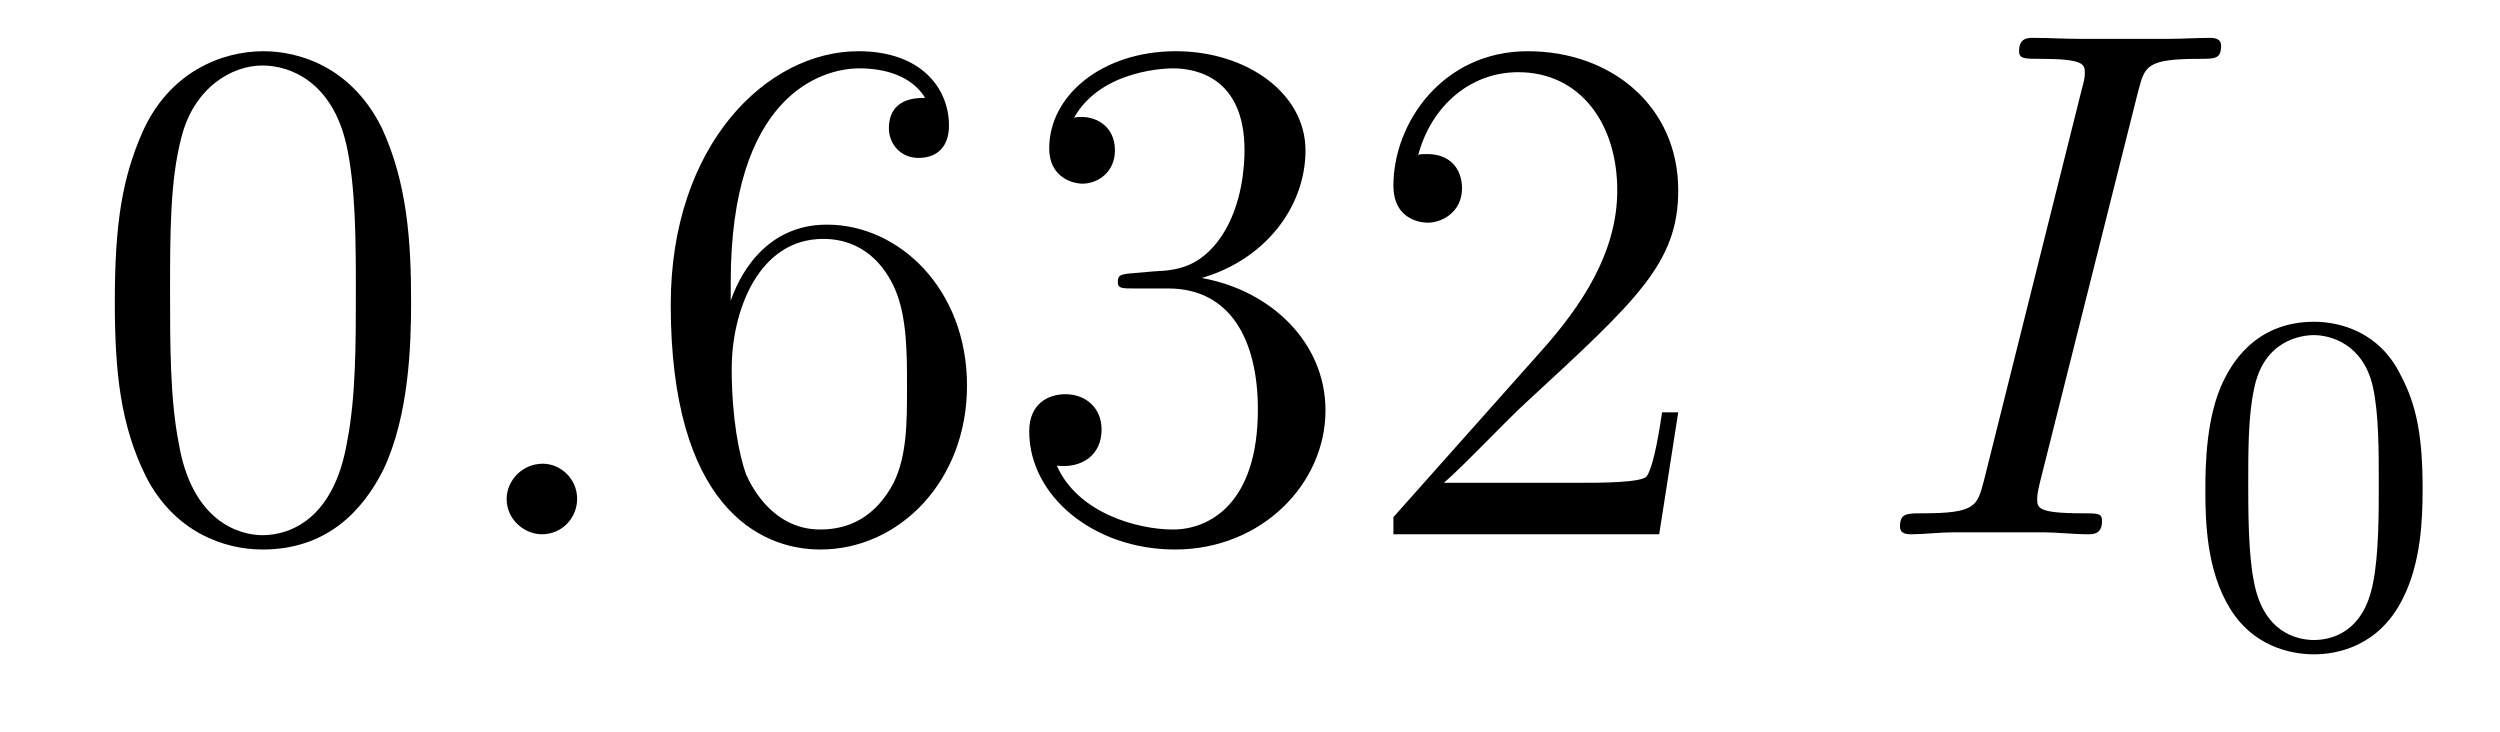
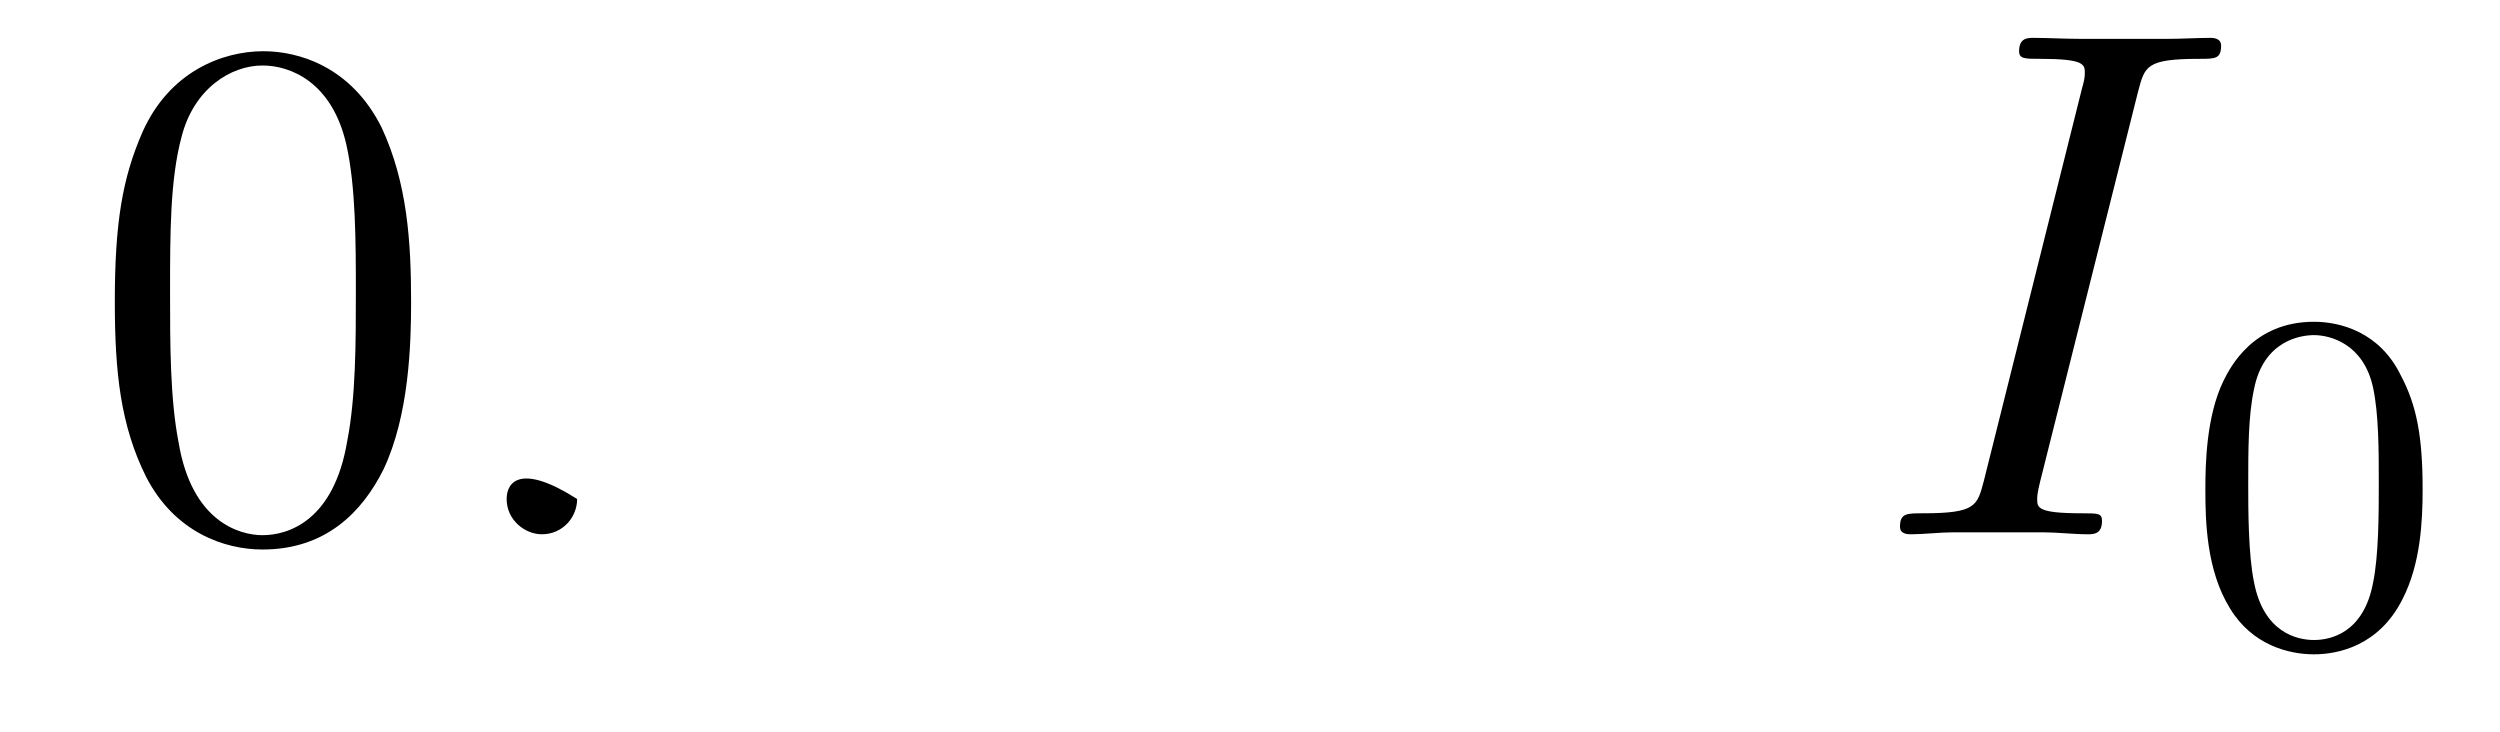
<svg xmlns="http://www.w3.org/2000/svg" height="12pt" version="1.1" viewBox="0 -12 41 12" width="41pt">
  <g id="page1">
    <g transform="matrix(1 0 0 1 -127 651)">
      <path d="M133.742 -658.051C133.742 -659.035 133.68 -660.004 133.258 -660.91C132.758 -661.91 131.898 -662.16 131.32 -662.16C130.633 -662.16 129.773 -661.816 129.336 -660.832C129.008 -660.082 128.883 -659.348 128.883 -658.051C128.883 -656.895 128.977 -656.019 129.398 -655.176C129.867 -654.27 130.68 -653.988 131.305 -653.988C132.352 -653.988 132.945 -654.613 133.289 -655.301C133.711 -656.191 133.742 -657.363 133.742 -658.051ZM131.305 -654.223C130.93 -654.223 130.148 -654.441 129.93 -655.738C129.789 -656.457 129.789 -657.363 129.789 -658.191C129.789 -659.176 129.789 -660.051 129.977 -660.754C130.18 -661.551 130.789 -661.926 131.305 -661.926C131.758 -661.926 132.445 -661.66 132.68 -660.629C132.836 -659.941 132.836 -659.004 132.836 -658.191C132.836 -657.395 132.836 -656.488 132.695 -655.77C132.477 -654.457 131.727 -654.223 131.305 -654.223ZM134.277 -654.238" fill-rule="evenodd" />
-       <path d="M136.465 -654.816C136.465 -655.16 136.184 -655.395 135.902 -655.395C135.559 -655.395 135.309 -655.113 135.309 -654.816C135.309 -654.473 135.606 -654.238 135.887 -654.238C136.23 -654.238 136.465 -654.519 136.465 -654.816ZM137.516 -654.238" fill-rule="evenodd" />
-       <path d="M138.984 -658.379C138.984 -661.41 140.453 -661.879 141.094 -661.879C141.516 -661.879 141.953 -661.754 142.172 -661.395C142.031 -661.395 141.578 -661.395 141.578 -660.894C141.578 -660.645 141.766 -660.41 142.062 -660.41C142.375 -660.41 142.563 -660.598 142.563 -660.941C142.563 -661.551 142.109 -662.16 141.078 -662.16C139.578 -662.16 138 -660.629 138 -658.004C138 -654.723 139.437 -653.988 140.453 -653.988C141.75 -653.988 142.859 -655.113 142.859 -656.676C142.859 -658.254 141.75 -659.316 140.562 -659.316C139.5 -659.316 139.094 -658.395 138.984 -658.066V-658.379ZM140.453 -654.316C139.703 -654.316 139.344 -654.973 139.234 -655.223C139.125 -655.535 139 -656.129 139 -656.957C139 -657.894 139.437 -659.082 140.5 -659.082C141.156 -659.082 141.516 -658.644 141.687 -658.238C141.875 -657.785 141.875 -657.191 141.875 -656.676C141.875 -656.066 141.875 -655.535 141.656 -655.082C141.359 -654.519 140.922 -654.316 140.453 -654.316ZM145.582 -658.52C145.379 -658.504 145.332 -658.488 145.332 -658.379C145.332 -658.269 145.395 -658.269 145.613 -658.269H146.16C147.176 -658.269 147.629 -657.426 147.629 -656.285C147.629 -654.723 146.816 -654.316 146.238 -654.316C145.66 -654.316 144.676 -654.582 144.332 -655.363C144.723 -655.316 145.066 -655.52 145.066 -655.957C145.066 -656.301 144.816 -656.535 144.473 -656.535C144.191 -656.535 143.879 -656.379 143.879 -655.926C143.879 -654.863 144.941 -653.988 146.27 -653.988C147.691 -653.988 148.738 -655.066 148.738 -656.27C148.738 -657.379 147.848 -658.238 146.707 -658.441C147.738 -658.738 148.41 -659.598 148.41 -660.535C148.41 -661.473 147.441 -662.16 146.285 -662.16C145.082 -662.16 144.207 -661.441 144.207 -660.566C144.207 -660.098 144.582 -659.988 144.754 -659.988C145.004 -659.988 145.285 -660.176 145.285 -660.535C145.285 -660.91 145.004 -661.082 144.738 -661.082C144.676 -661.082 144.645 -661.082 144.613 -661.066C145.066 -661.879 146.191 -661.879 146.238 -661.879C146.645 -661.879 147.41 -661.707 147.41 -660.535C147.41 -660.301 147.379 -659.645 147.035 -659.129C146.676 -658.598 146.27 -658.566 145.941 -658.551L145.582 -658.52ZM154.523 -656.238H154.258C154.227 -656.035 154.133 -655.379 154.008 -655.191C153.93 -655.082 153.242 -655.082 152.883 -655.082H150.68C151.008 -655.363 151.727 -656.129 152.039 -656.41C153.852 -658.082 154.523 -658.691 154.523 -659.879C154.523 -661.254 153.43 -662.16 152.055 -662.16C150.664 -662.16 149.852 -660.988 149.852 -659.957C149.852 -659.348 150.383 -659.348 150.414 -659.348C150.664 -659.348 150.977 -659.535 150.977 -659.91C150.977 -660.254 150.758 -660.473 150.414 -660.473C150.305 -660.473 150.289 -660.473 150.258 -660.457C150.477 -661.269 151.117 -661.816 151.898 -661.816C152.914 -661.816 153.523 -660.973 153.523 -659.879C153.523 -658.863 152.945 -657.988 152.258 -657.223L149.852 -654.519V-654.238H154.211L154.523 -656.238ZM155.152 -654.238" fill-rule="evenodd" />
+       <path d="M136.465 -654.816C135.559 -655.395 135.309 -655.113 135.309 -654.816C135.309 -654.473 135.606 -654.238 135.887 -654.238C136.23 -654.238 136.465 -654.519 136.465 -654.816ZM137.516 -654.238" fill-rule="evenodd" />
      <path d="M162.066 -661.504C162.176 -661.91 162.191 -662.035 163.066 -662.035C163.332 -662.035 163.426 -662.035 163.426 -662.254C163.426 -662.379 163.285 -662.379 163.254 -662.379C163.035 -662.379 162.785 -662.363 162.566 -662.363H161.098C160.863 -662.363 160.582 -662.379 160.348 -662.379C160.254 -662.379 160.113 -662.379 160.113 -662.16C160.113 -662.035 160.207 -662.035 160.457 -662.035C161.191 -662.035 161.191 -661.941 161.191 -661.801C161.191 -661.723 161.176 -661.66 161.145 -661.551L159.535 -655.113C159.426 -654.707 159.41 -654.582 158.535 -654.582C158.27 -654.582 158.16 -654.582 158.16 -654.363C158.16 -654.238 158.285 -654.238 158.348 -654.238C158.551 -654.238 158.816 -654.27 159.035 -654.27H160.504C160.738 -654.27 161.004 -654.238 161.238 -654.238C161.332 -654.238 161.473 -654.238 161.473 -654.457C161.473 -654.582 161.41 -654.582 161.145 -654.582C160.41 -654.582 160.41 -654.676 160.41 -654.816C160.41 -654.848 160.41 -654.91 160.457 -655.098L162.066 -661.504ZM162.832 -654.238" fill-rule="evenodd" />
      <path d="M166.731 -654.973C166.731 -655.832 166.637 -656.348 166.371 -656.848C166.027 -657.551 165.387 -657.723 164.949 -657.723C163.949 -657.723 163.574 -656.973 163.465 -656.754C163.184 -656.176 163.168 -655.395 163.168 -654.973C163.168 -654.457 163.184 -653.645 163.574 -653.019C163.934 -652.426 164.527 -652.269 164.949 -652.269C165.324 -652.269 166.012 -652.395 166.402 -653.176C166.699 -653.754 166.731 -654.457 166.731 -654.973ZM164.949 -652.504C164.668 -652.504 164.121 -652.629 163.965 -653.457C163.871 -653.91 163.871 -654.66 163.871 -655.066C163.871 -655.613 163.871 -656.176 163.965 -656.613C164.121 -657.426 164.746 -657.504 164.949 -657.504C165.215 -657.504 165.762 -657.363 165.918 -656.645C166.012 -656.207 166.012 -655.613 166.012 -655.066C166.012 -654.598 166.012 -653.895 165.918 -653.441C165.762 -652.613 165.215 -652.504 164.949 -652.504ZM167.039 -652.441" fill-rule="evenodd" />
    </g>
  </g>
</svg>